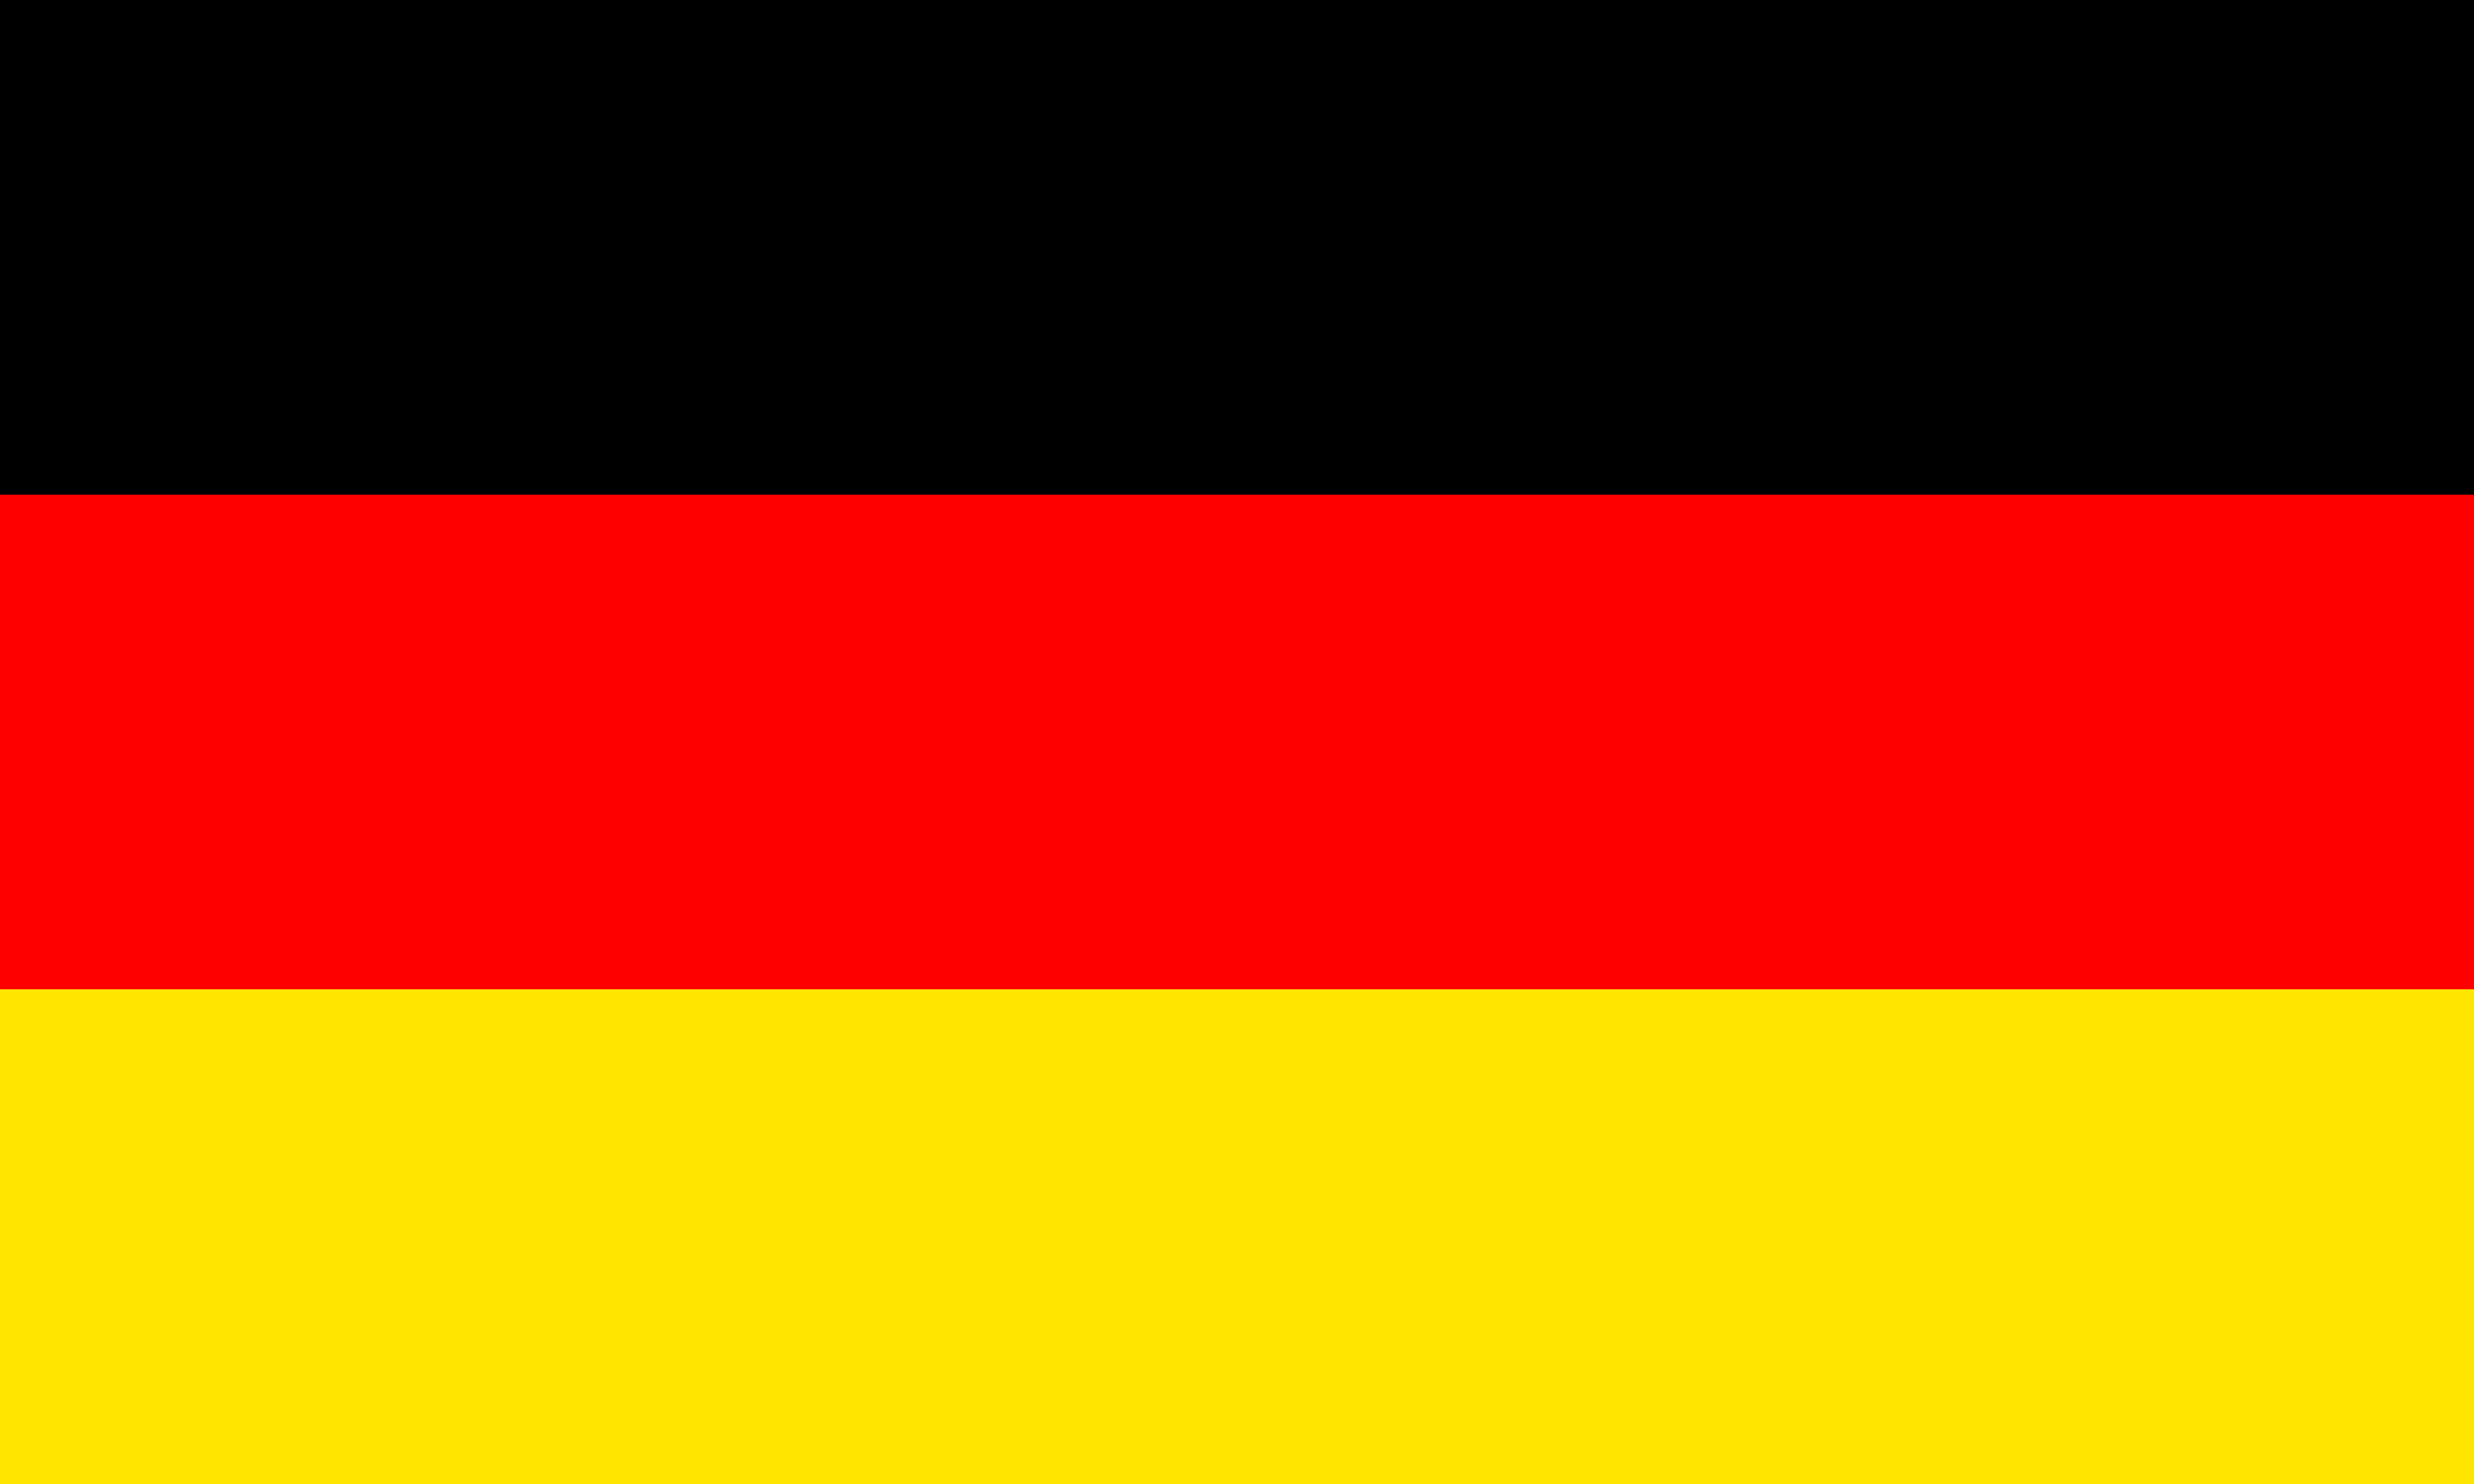
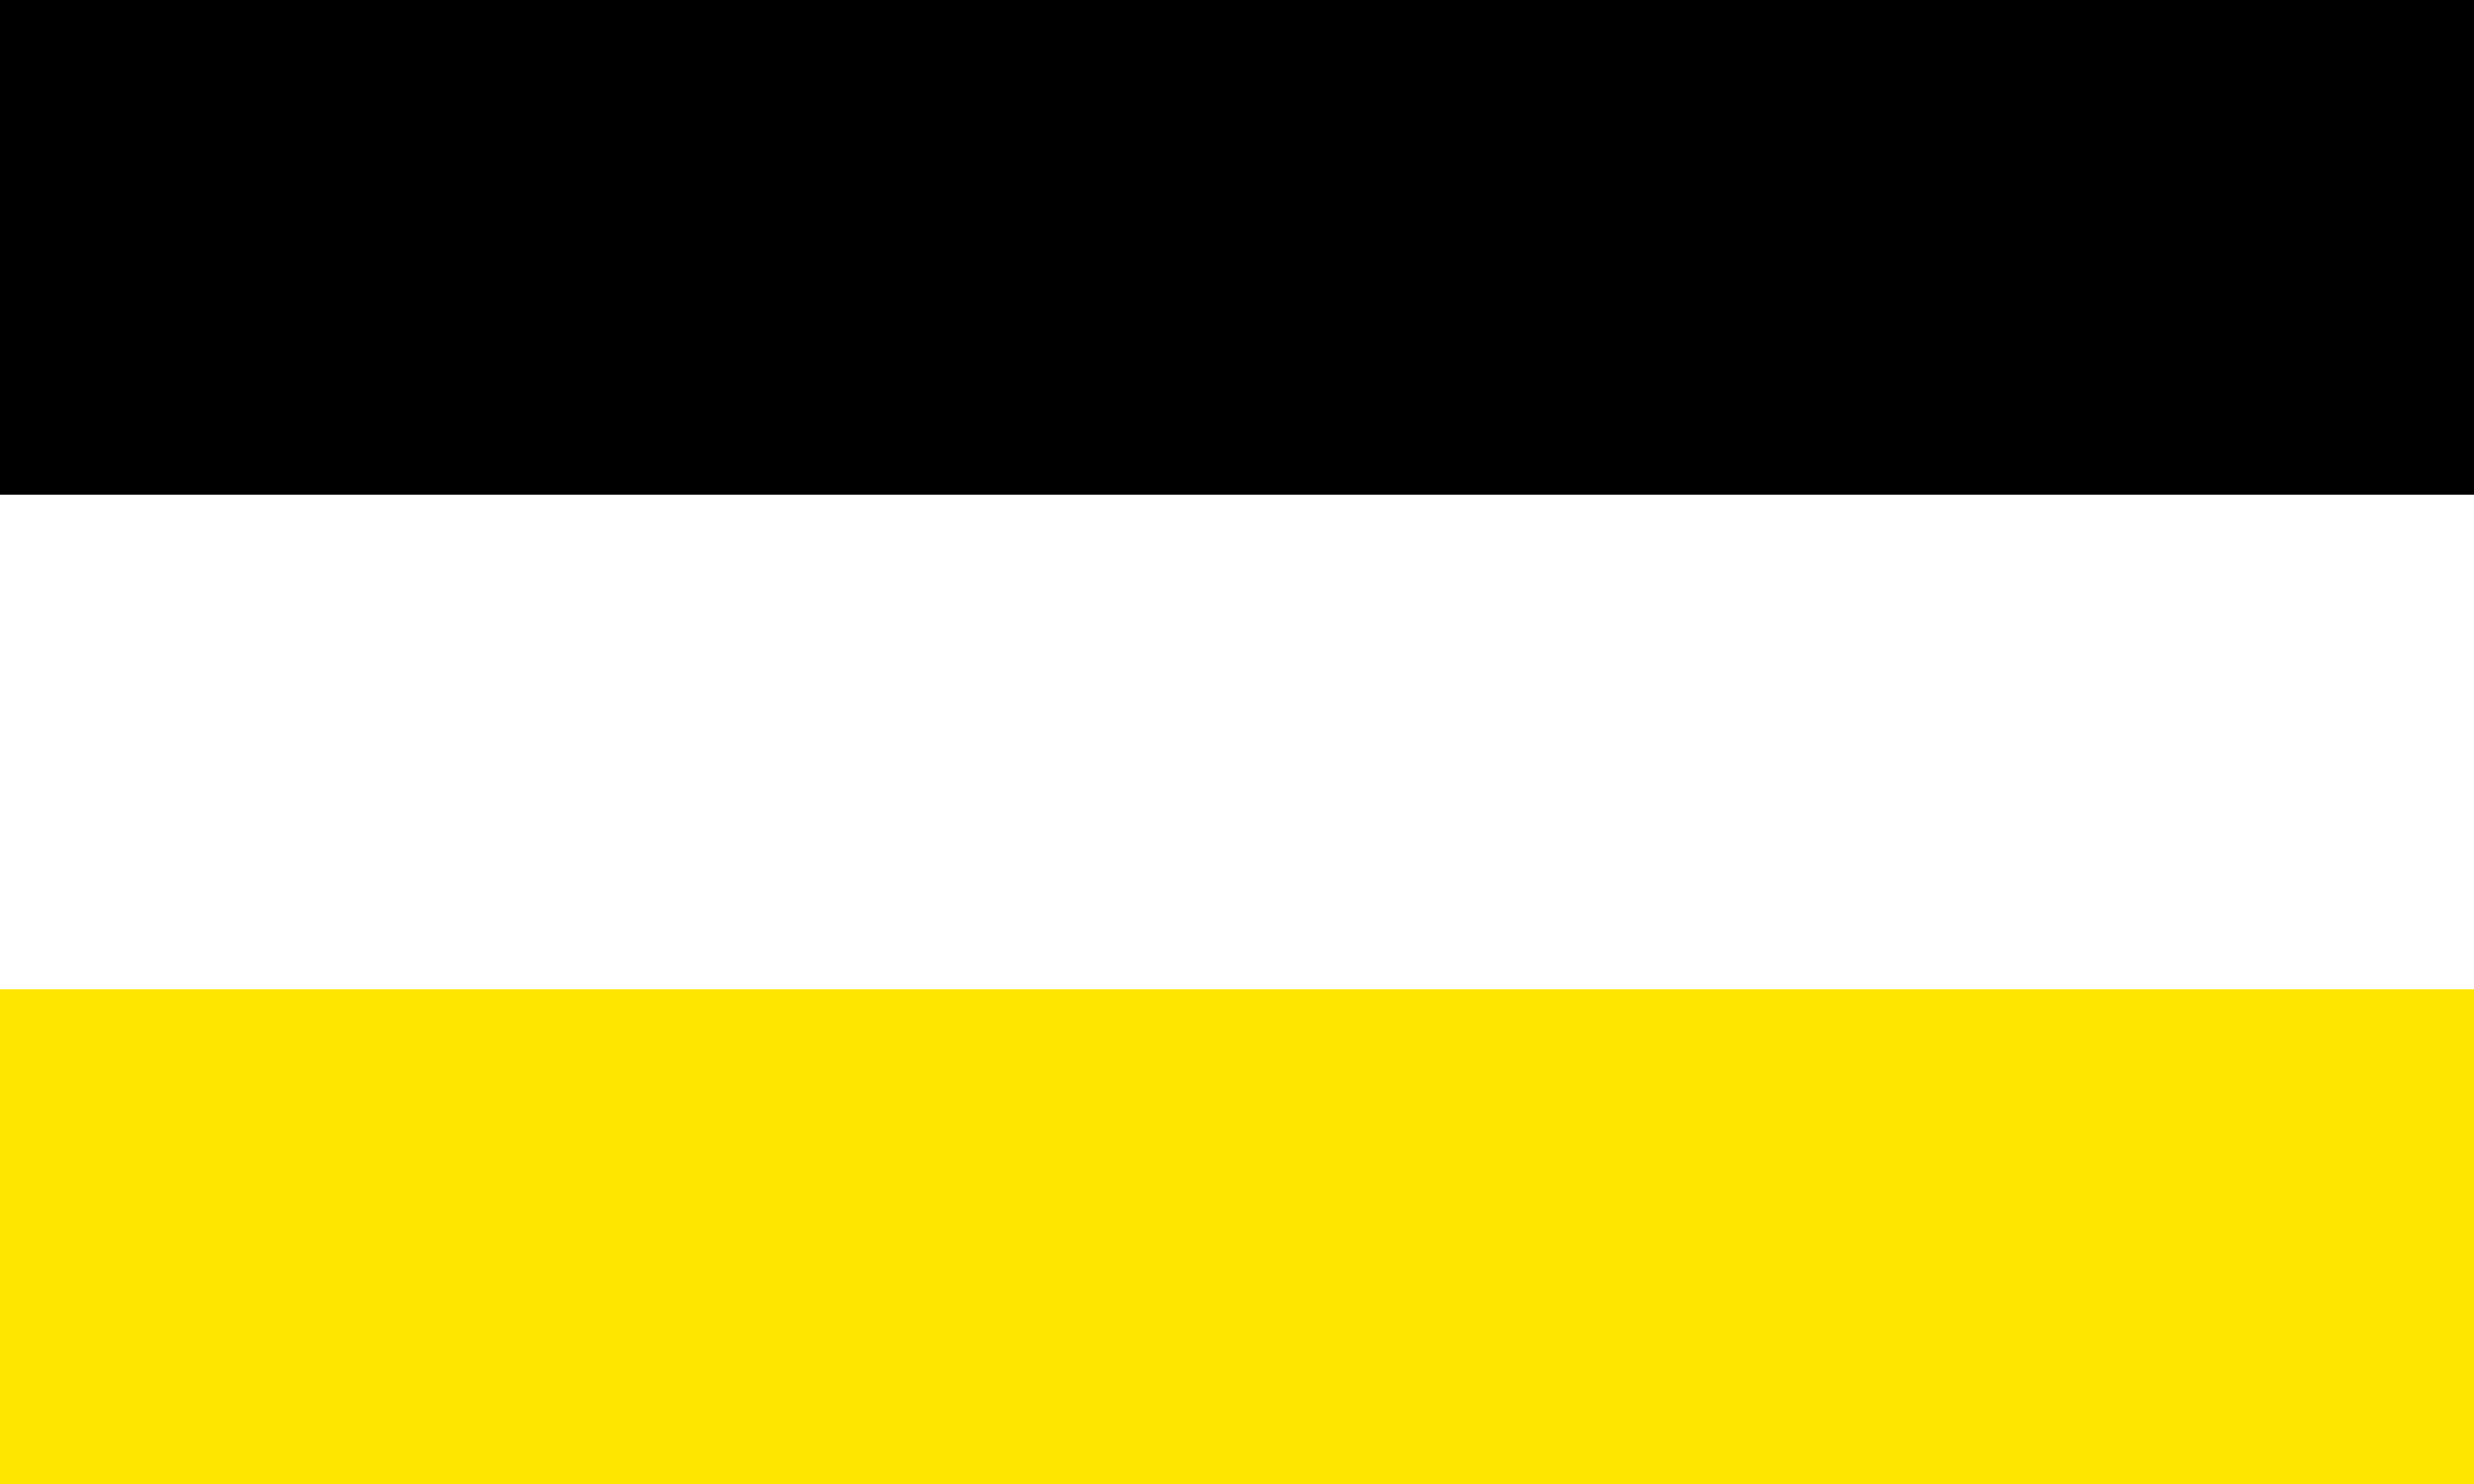
<svg xmlns="http://www.w3.org/2000/svg" version="1.0" viewBox="0 0 1063 637.8">
  <rect y="425.2" width="1063" height="212.6" fill="#ffe600" fill-rule="evenodd" stroke-width="1pt" />
  <rect y="3.8e-5" width="1063" height="212.6" fill-rule="evenodd" stroke-width="1pt" />
-   <rect y="212.6" width="1063" height="212.6" fill="#f00" fill-rule="evenodd" stroke-width="1pt" />
</svg>